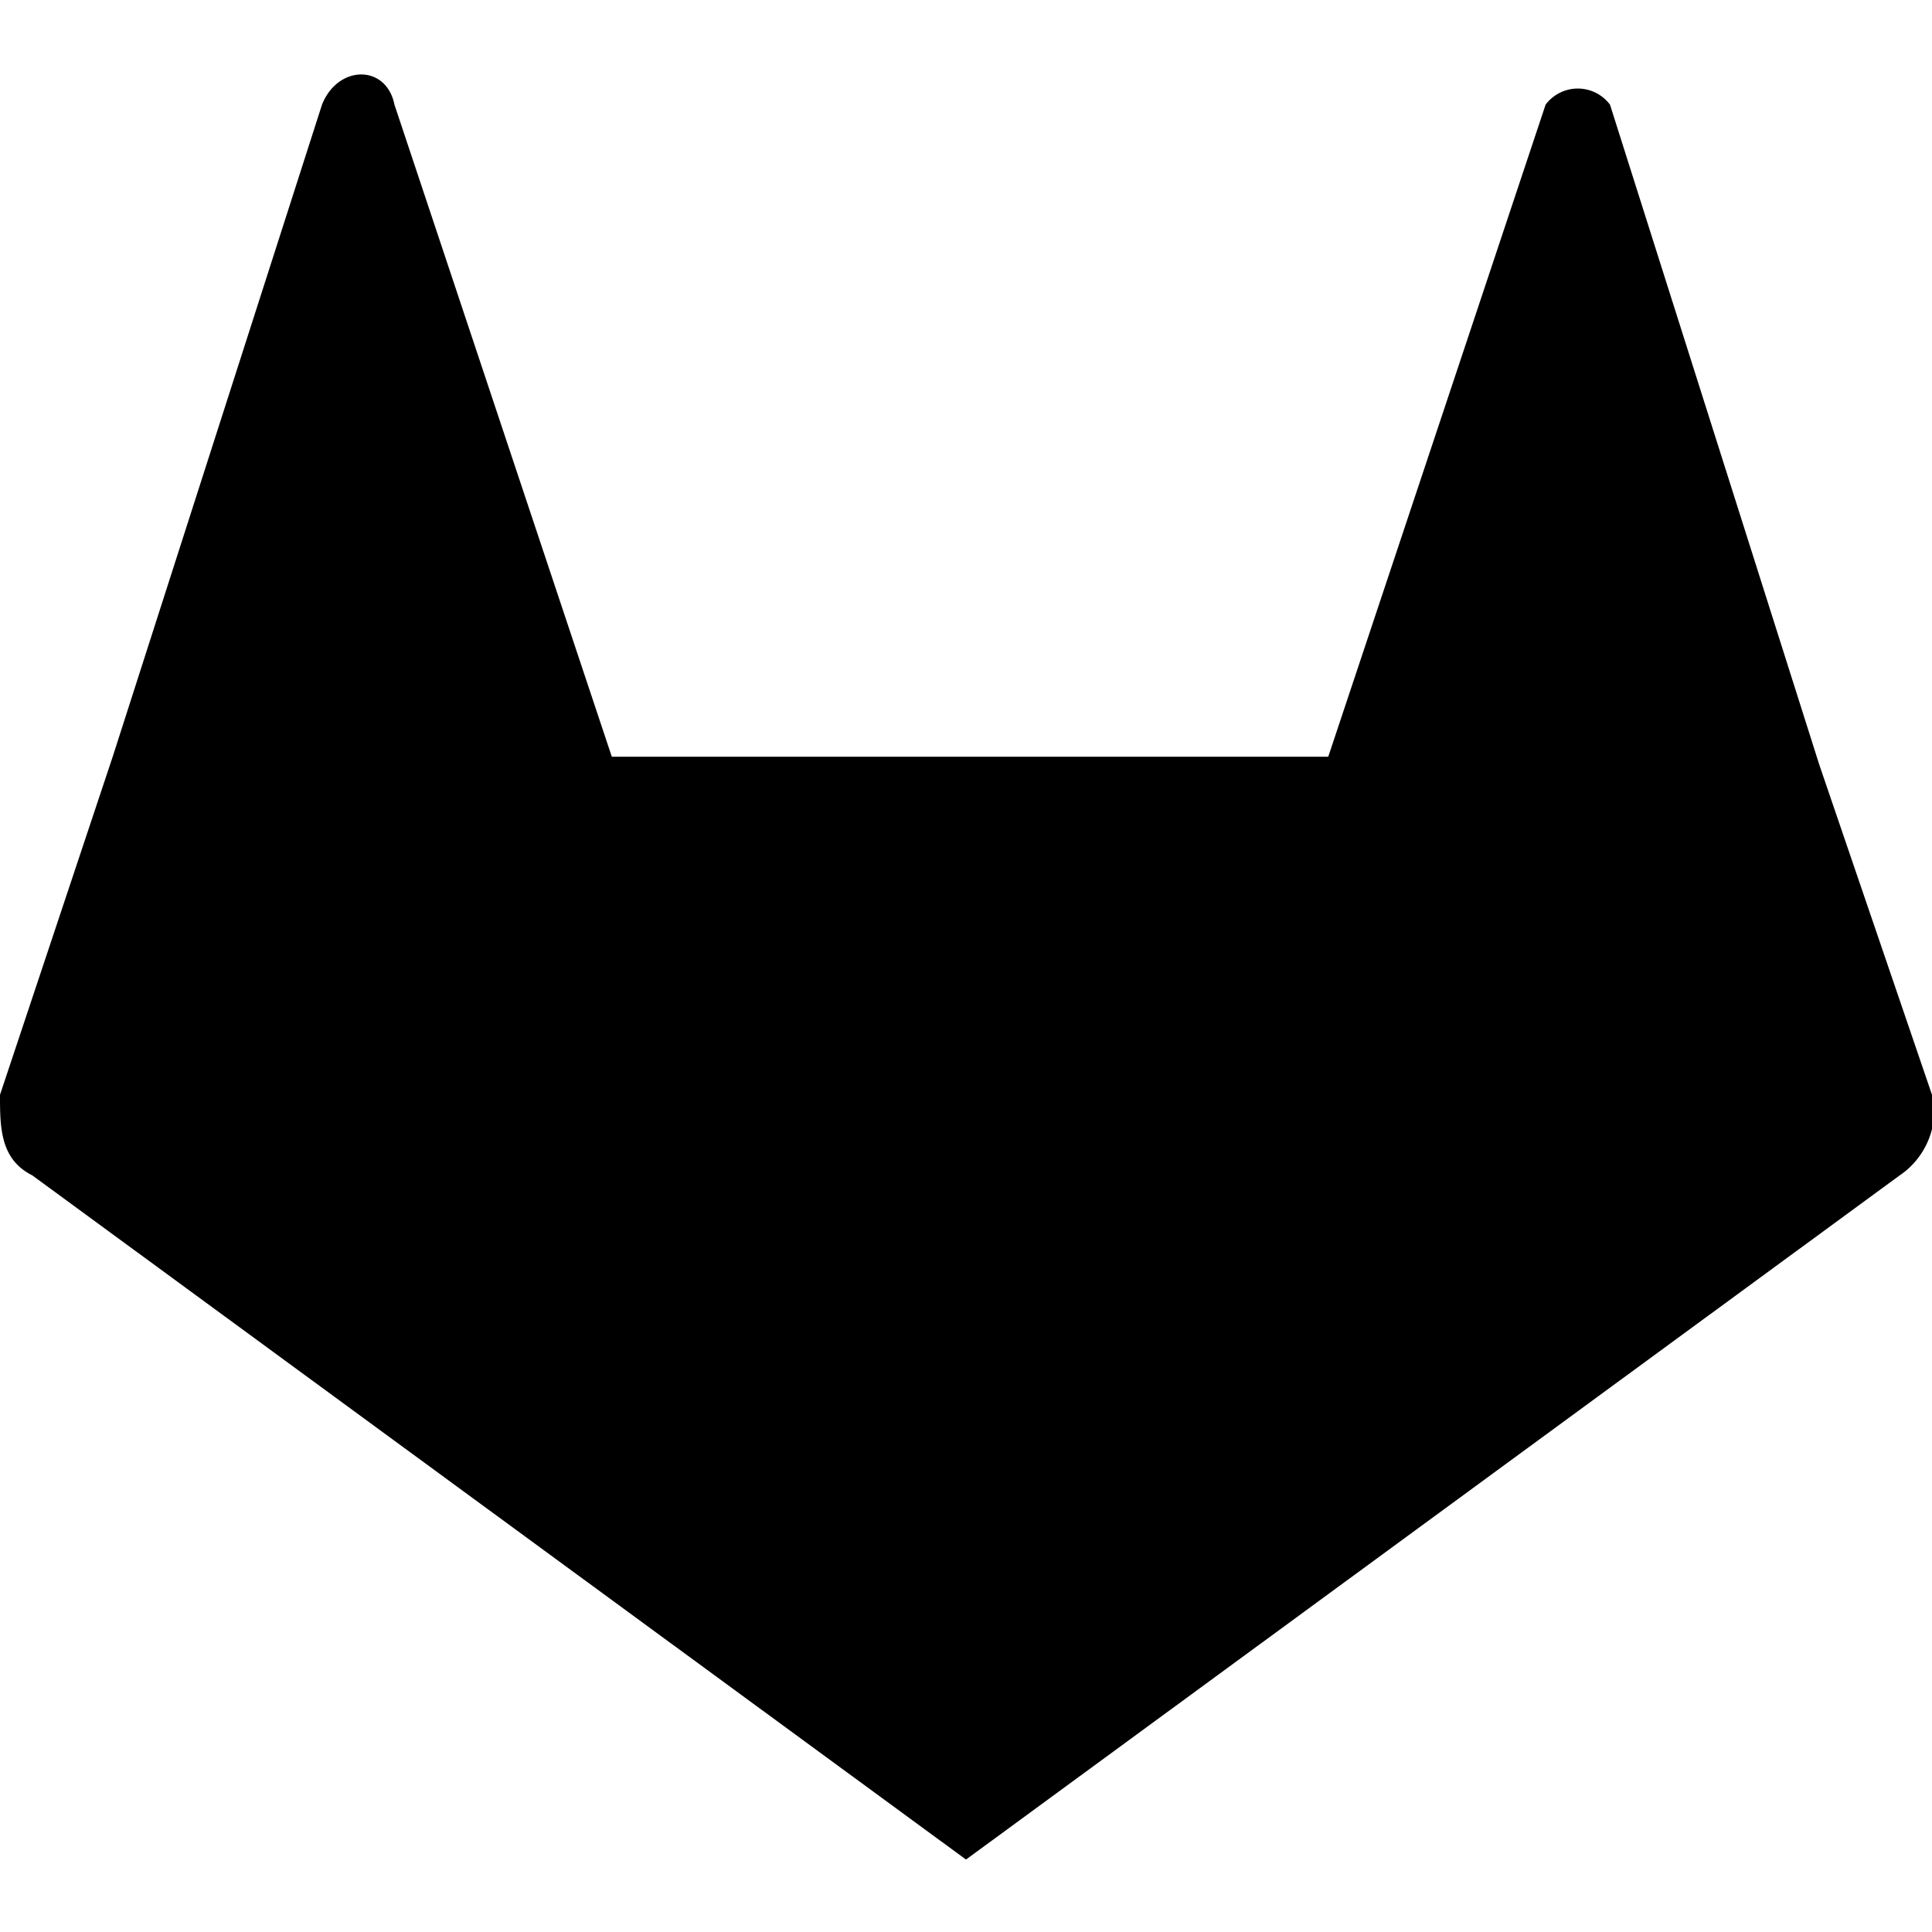
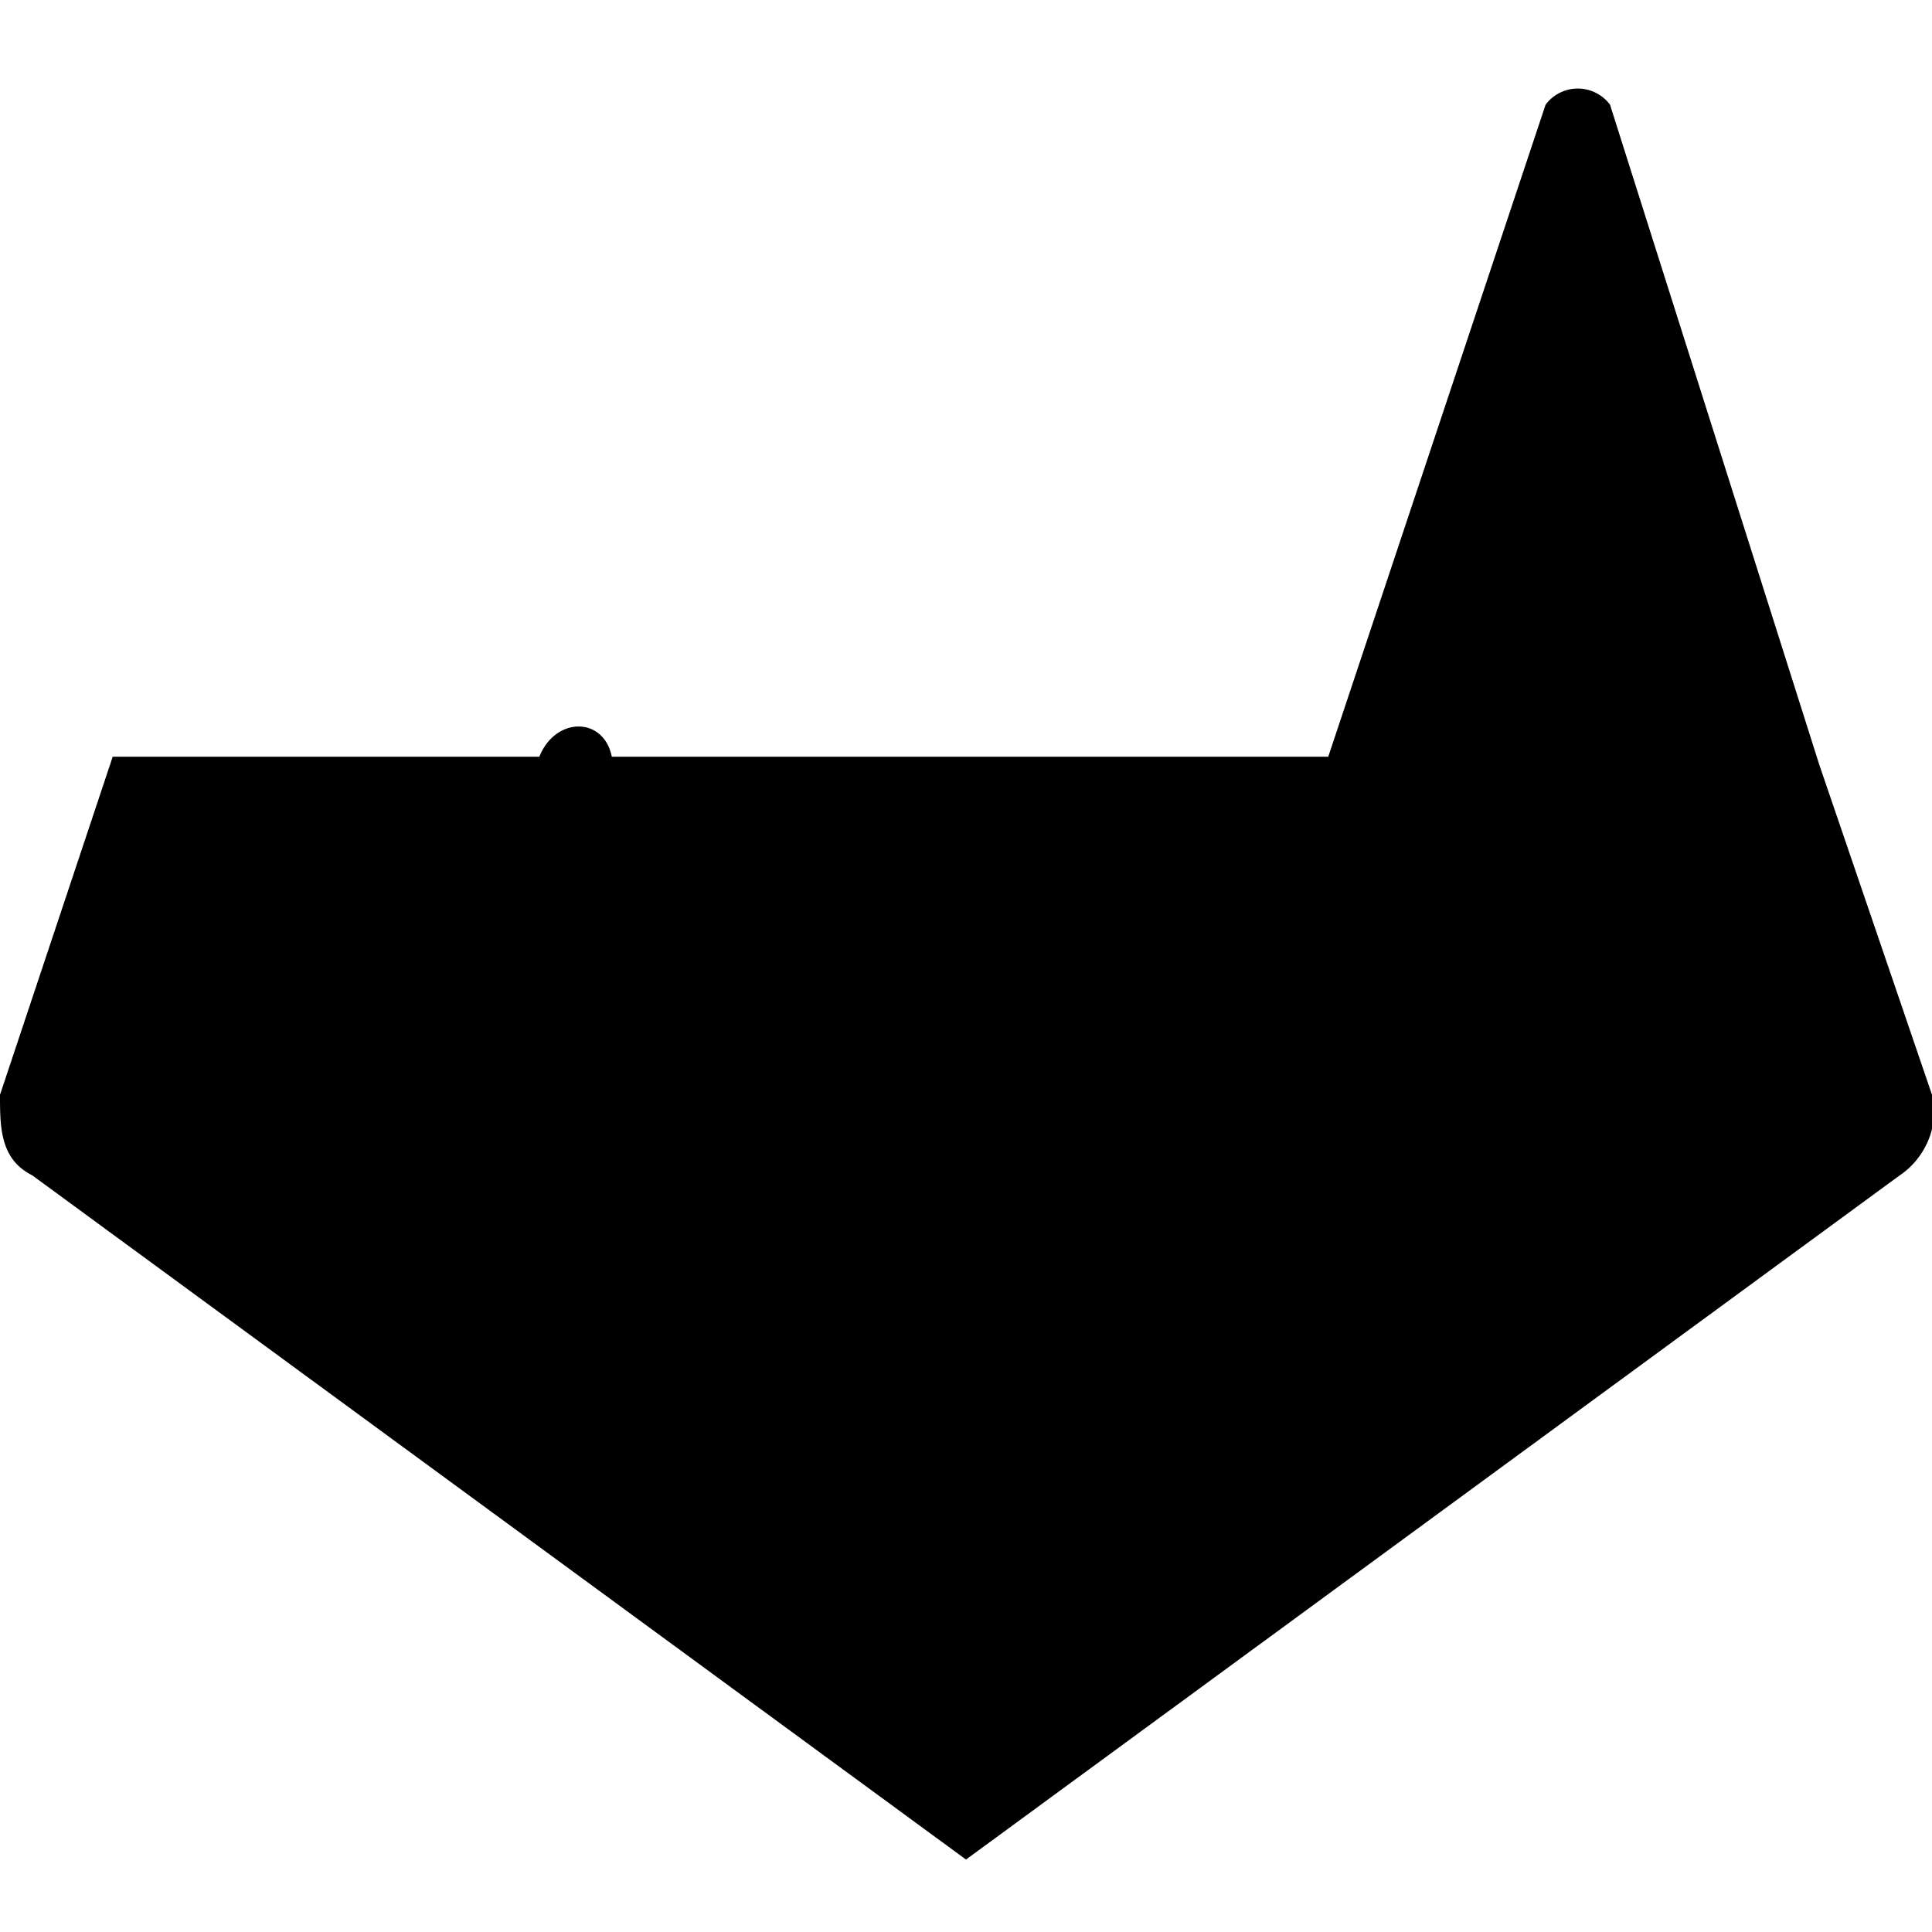
<svg xmlns="http://www.w3.org/2000/svg" viewBox="0 0 24 24">
-   <path d="m24 13.6-1.4-4.1L20 1.3a.5.5 0 0 0-.8 0l-2.7 8.1H7.6L4.9 1.3c-.1-.5-.7-.5-.9 0L1.4 9.4 0 13.6c0 .4 0 .8.4 1L12 23.1l11.6-8.5c.3-.2.5-.6.4-1" />
+   <path d="m24 13.6-1.4-4.1L20 1.3a.5.5 0 0 0-.8 0l-2.7 8.1H7.6c-.1-.5-.7-.5-.9 0L1.4 9.4 0 13.6c0 .4 0 .8.4 1L12 23.1l11.6-8.5c.3-.2.5-.6.4-1" />
</svg>